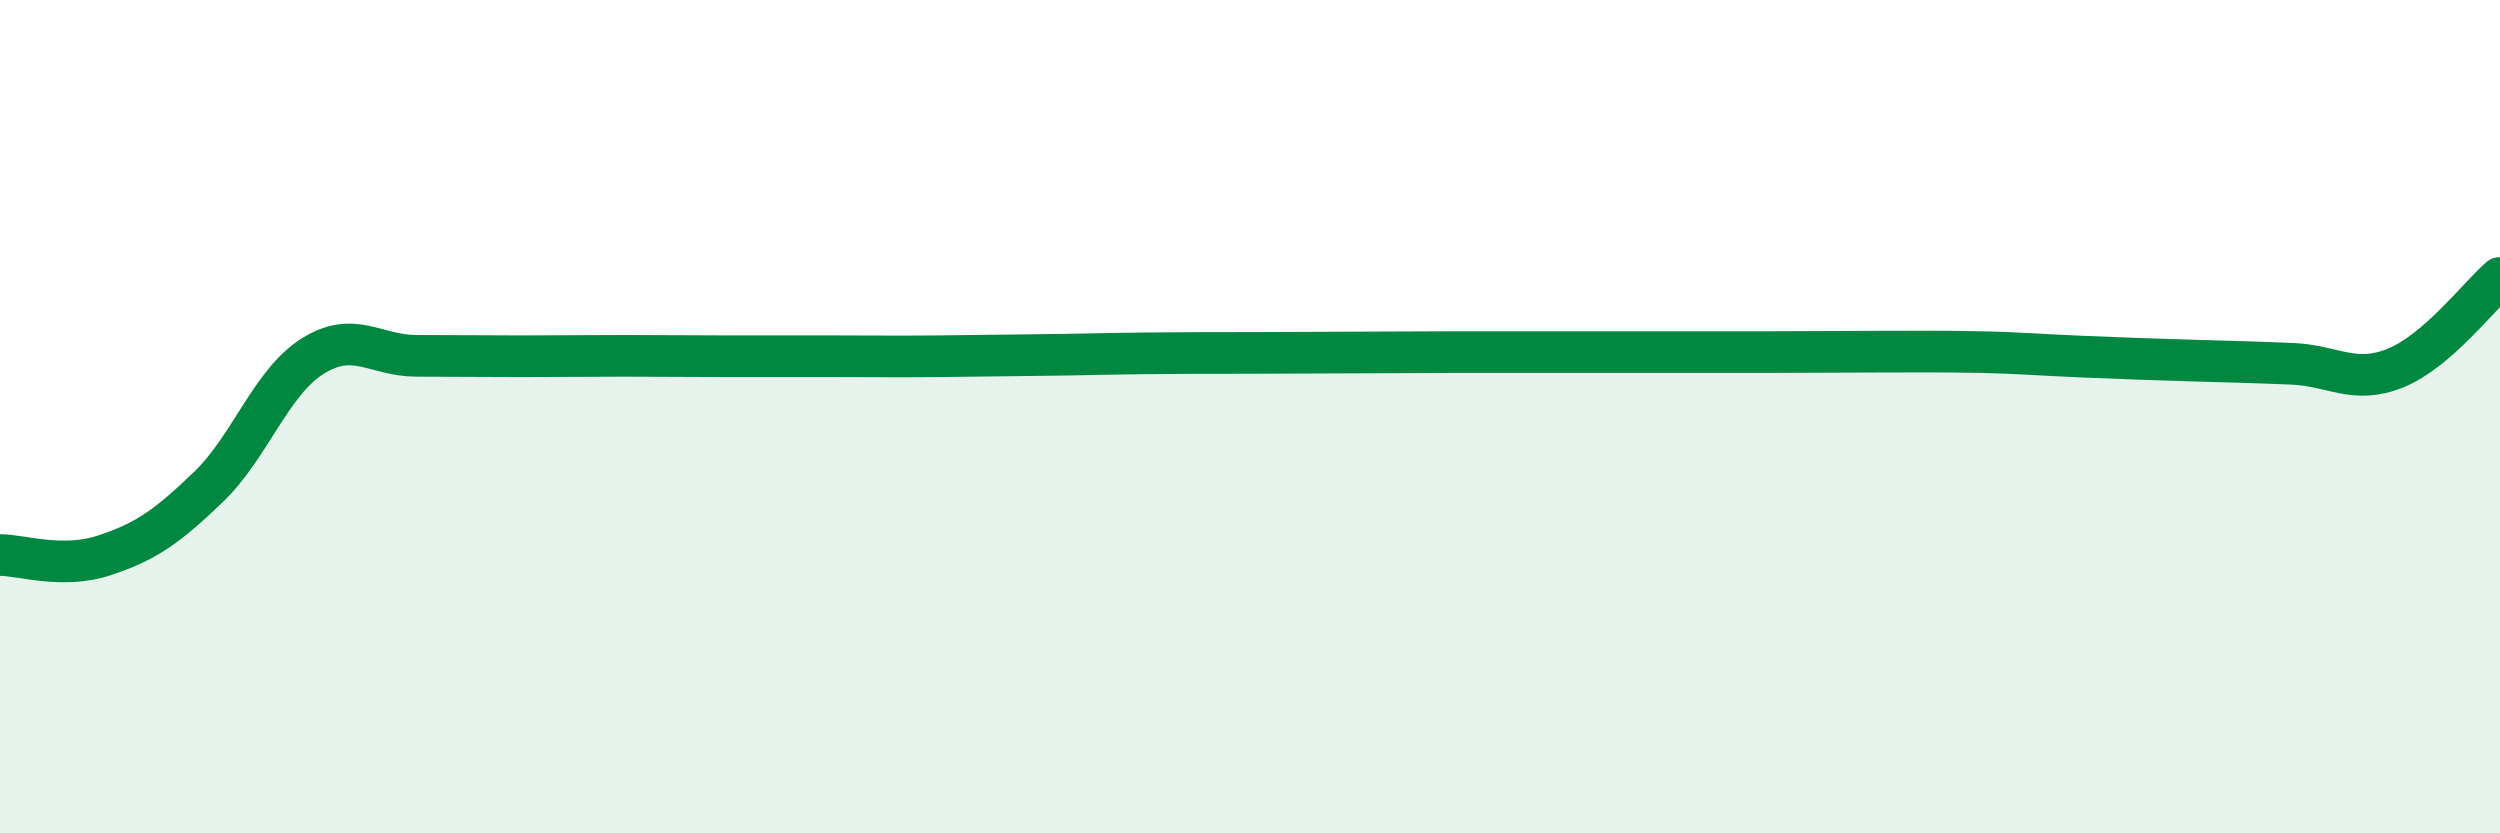
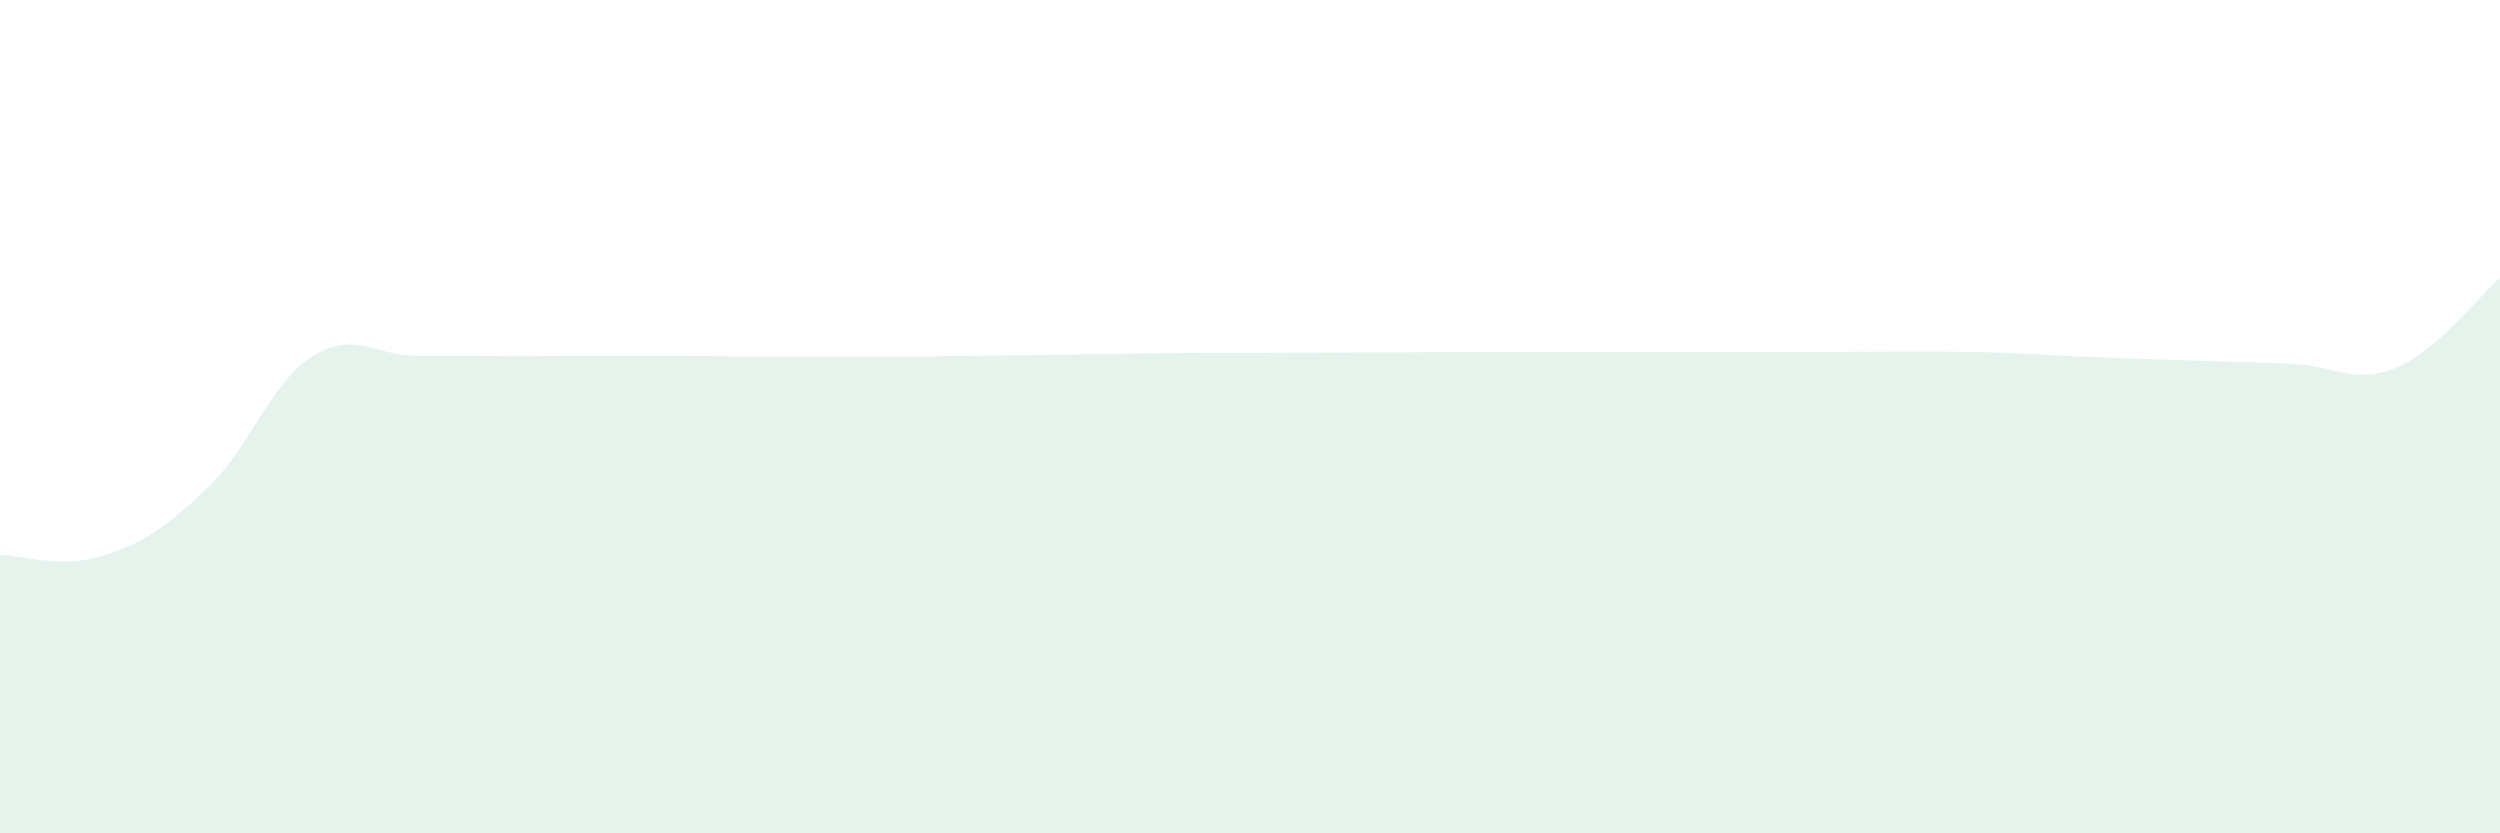
<svg xmlns="http://www.w3.org/2000/svg" width="60" height="20" viewBox="0 0 60 20">
  <path d="M 0,13.32 C 0.5,13.32 1.5,13.66 2.5,13.33 C 3.5,13 4,12.65 5,11.69 C 6,10.73 6.5,9.18 7.5,8.55 C 8.5,7.92 9,8.54 10,8.54 C 11,8.54 11.5,8.55 12.5,8.55 C 13.5,8.55 14,8.54 15,8.54 C 16,8.54 16.5,8.55 17.5,8.55 C 18.5,8.55 19,8.55 20,8.55 C 21,8.55 21.5,8.56 22.5,8.55 C 23.5,8.54 24,8.53 25,8.52 C 26,8.51 26.5,8.49 27.5,8.48 C 28.5,8.47 29,8.47 30,8.47 C 31,8.47 31.5,8.46 32.5,8.46 C 33.5,8.46 34,8.45 35,8.45 C 36,8.45 36.5,8.45 37.5,8.45 C 38.5,8.45 39,8.45 40,8.45 C 41,8.45 41.5,8.45 42.5,8.45 C 43.5,8.45 44,8.44 45,8.44 C 46,8.44 46.5,8.43 47.5,8.45 C 48.5,8.47 49,8.52 50,8.56 C 51,8.6 51.5,8.62 52.5,8.65 C 53.5,8.68 54,8.69 55,8.73 C 56,8.77 56.5,9.24 57.5,8.83 C 58.5,8.42 59.5,7.1 60,6.67L60 20L0 20Z" fill="#008740" opacity="0.1" stroke-linecap="round" stroke-linejoin="round" />
-   <path d="M 0,13.32 C 0.5,13.32 1.5,13.66 2.5,13.33 C 3.5,13 4,12.65 5,11.69 C 6,10.73 6.5,9.18 7.5,8.55 C 8.5,7.92 9,8.54 10,8.54 C 11,8.54 11.5,8.55 12.5,8.55 C 13.5,8.55 14,8.54 15,8.54 C 16,8.54 16.5,8.55 17.5,8.55 C 18.5,8.55 19,8.55 20,8.55 C 21,8.55 21.5,8.56 22.5,8.55 C 23.5,8.54 24,8.53 25,8.52 C 26,8.51 26.5,8.49 27.5,8.48 C 28.5,8.47 29,8.47 30,8.47 C 31,8.47 31.5,8.46 32.5,8.46 C 33.5,8.46 34,8.45 35,8.45 C 36,8.45 36.5,8.45 37.5,8.45 C 38.5,8.45 39,8.45 40,8.45 C 41,8.45 41.5,8.45 42.5,8.45 C 43.5,8.45 44,8.44 45,8.44 C 46,8.44 46.5,8.43 47.5,8.45 C 48.5,8.47 49,8.52 50,8.56 C 51,8.6 51.5,8.62 52.5,8.65 C 53.5,8.68 54,8.69 55,8.73 C 56,8.77 56.5,9.24 57.5,8.83 C 58.5,8.42 59.5,7.1 60,6.67" stroke="#008740" stroke-width="1" fill="none" stroke-linecap="round" stroke-linejoin="round" />
</svg>